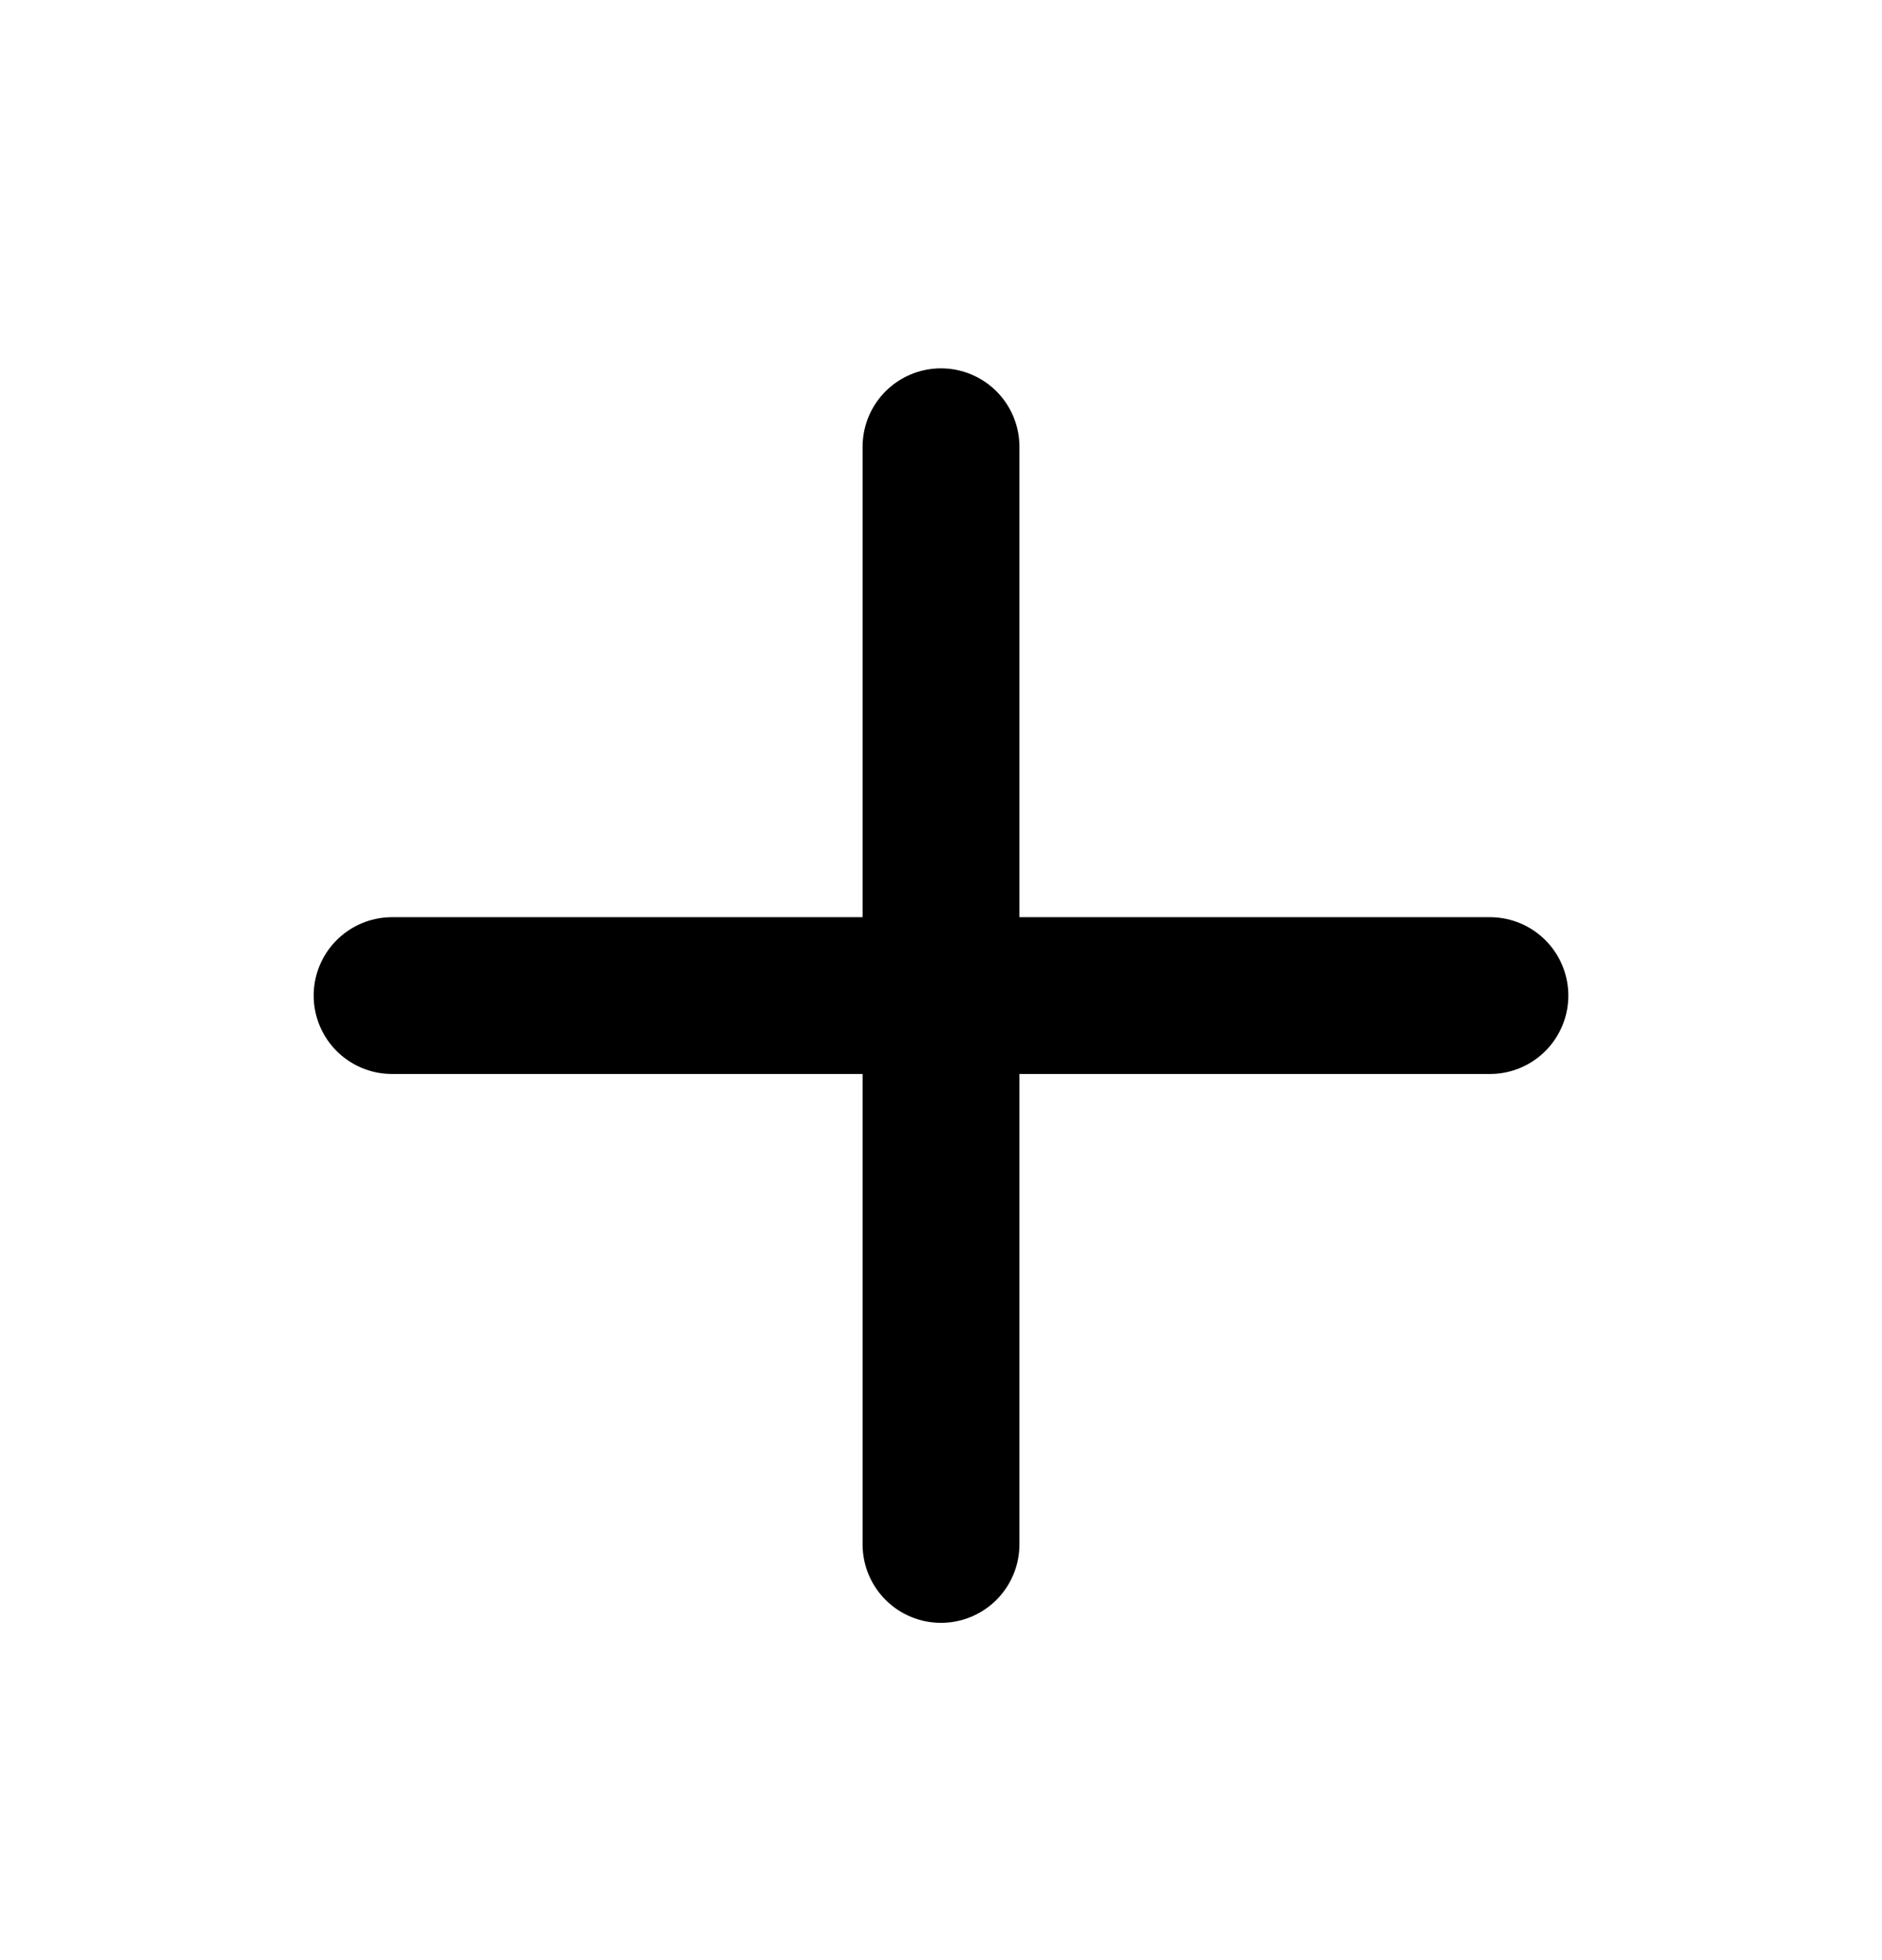
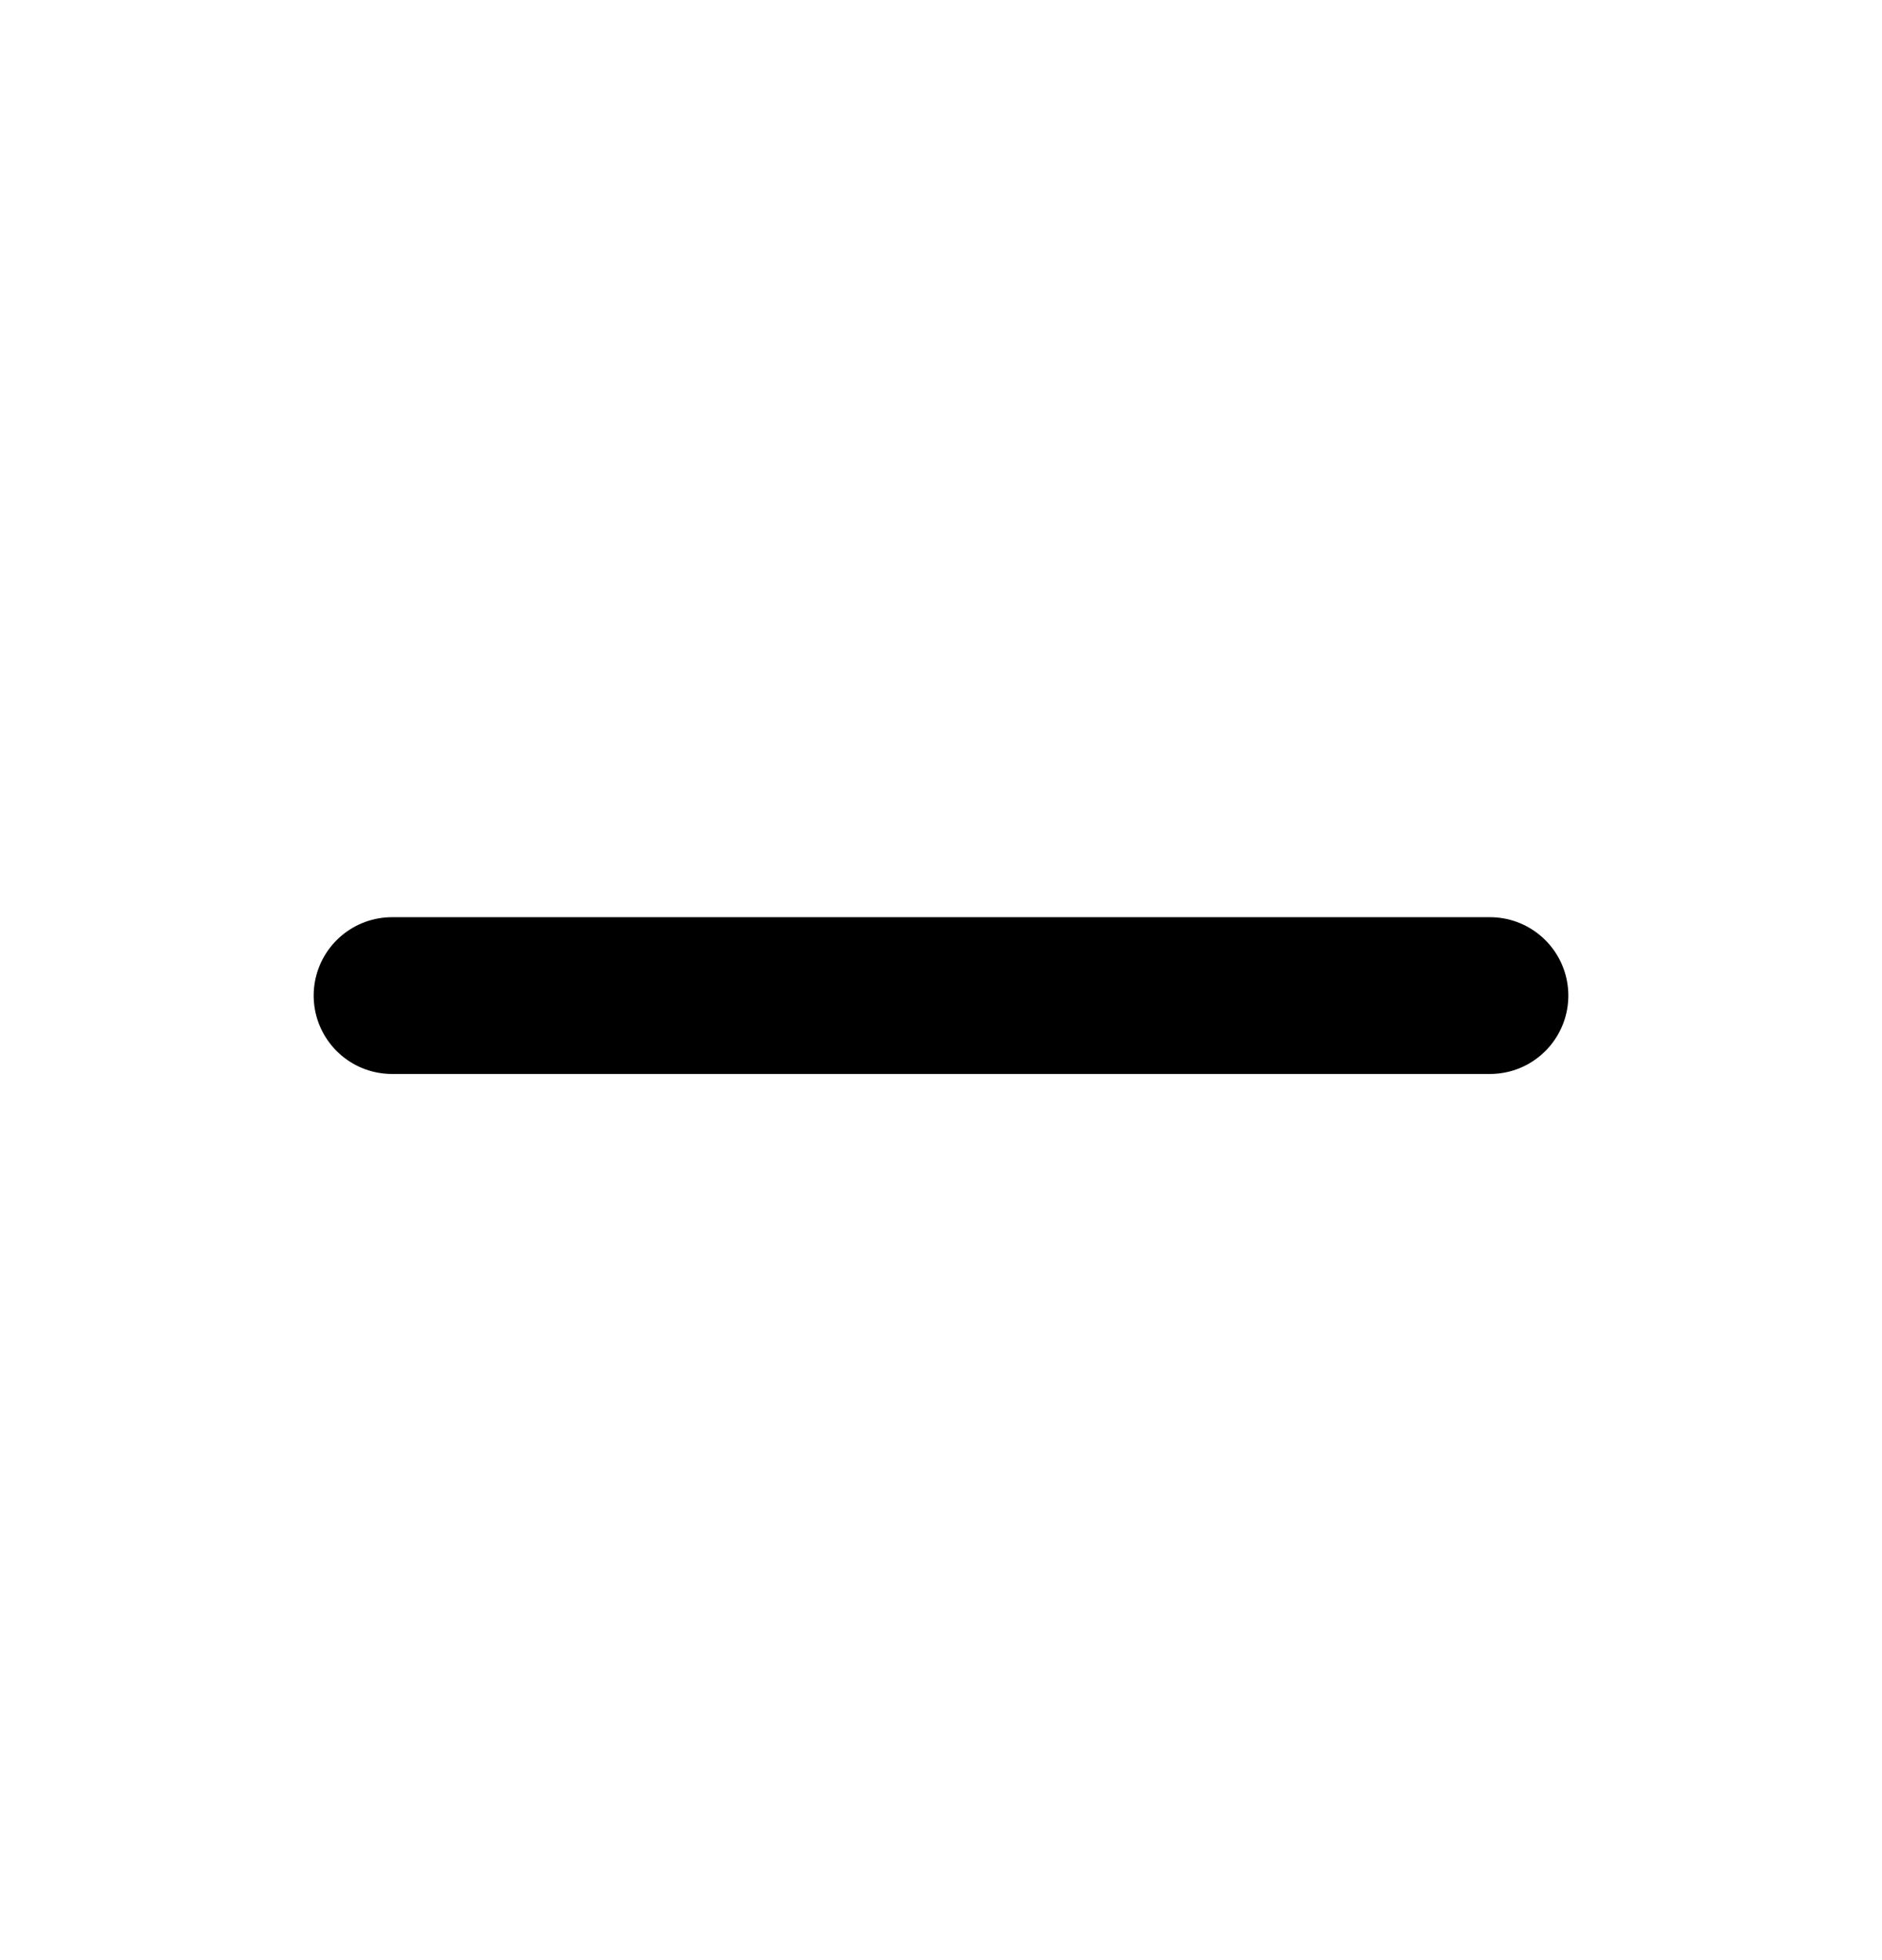
<svg xmlns="http://www.w3.org/2000/svg" width="24" height="25" viewBox="0 0 24 25" fill="none">
-   <path d="M12 5.698V19.698" stroke="black" stroke-width="2" stroke-linecap="round" stroke-linejoin="round" />
  <path d="M5 12.698H19" stroke="black" stroke-width="2" stroke-linecap="round" stroke-linejoin="round" />
</svg>